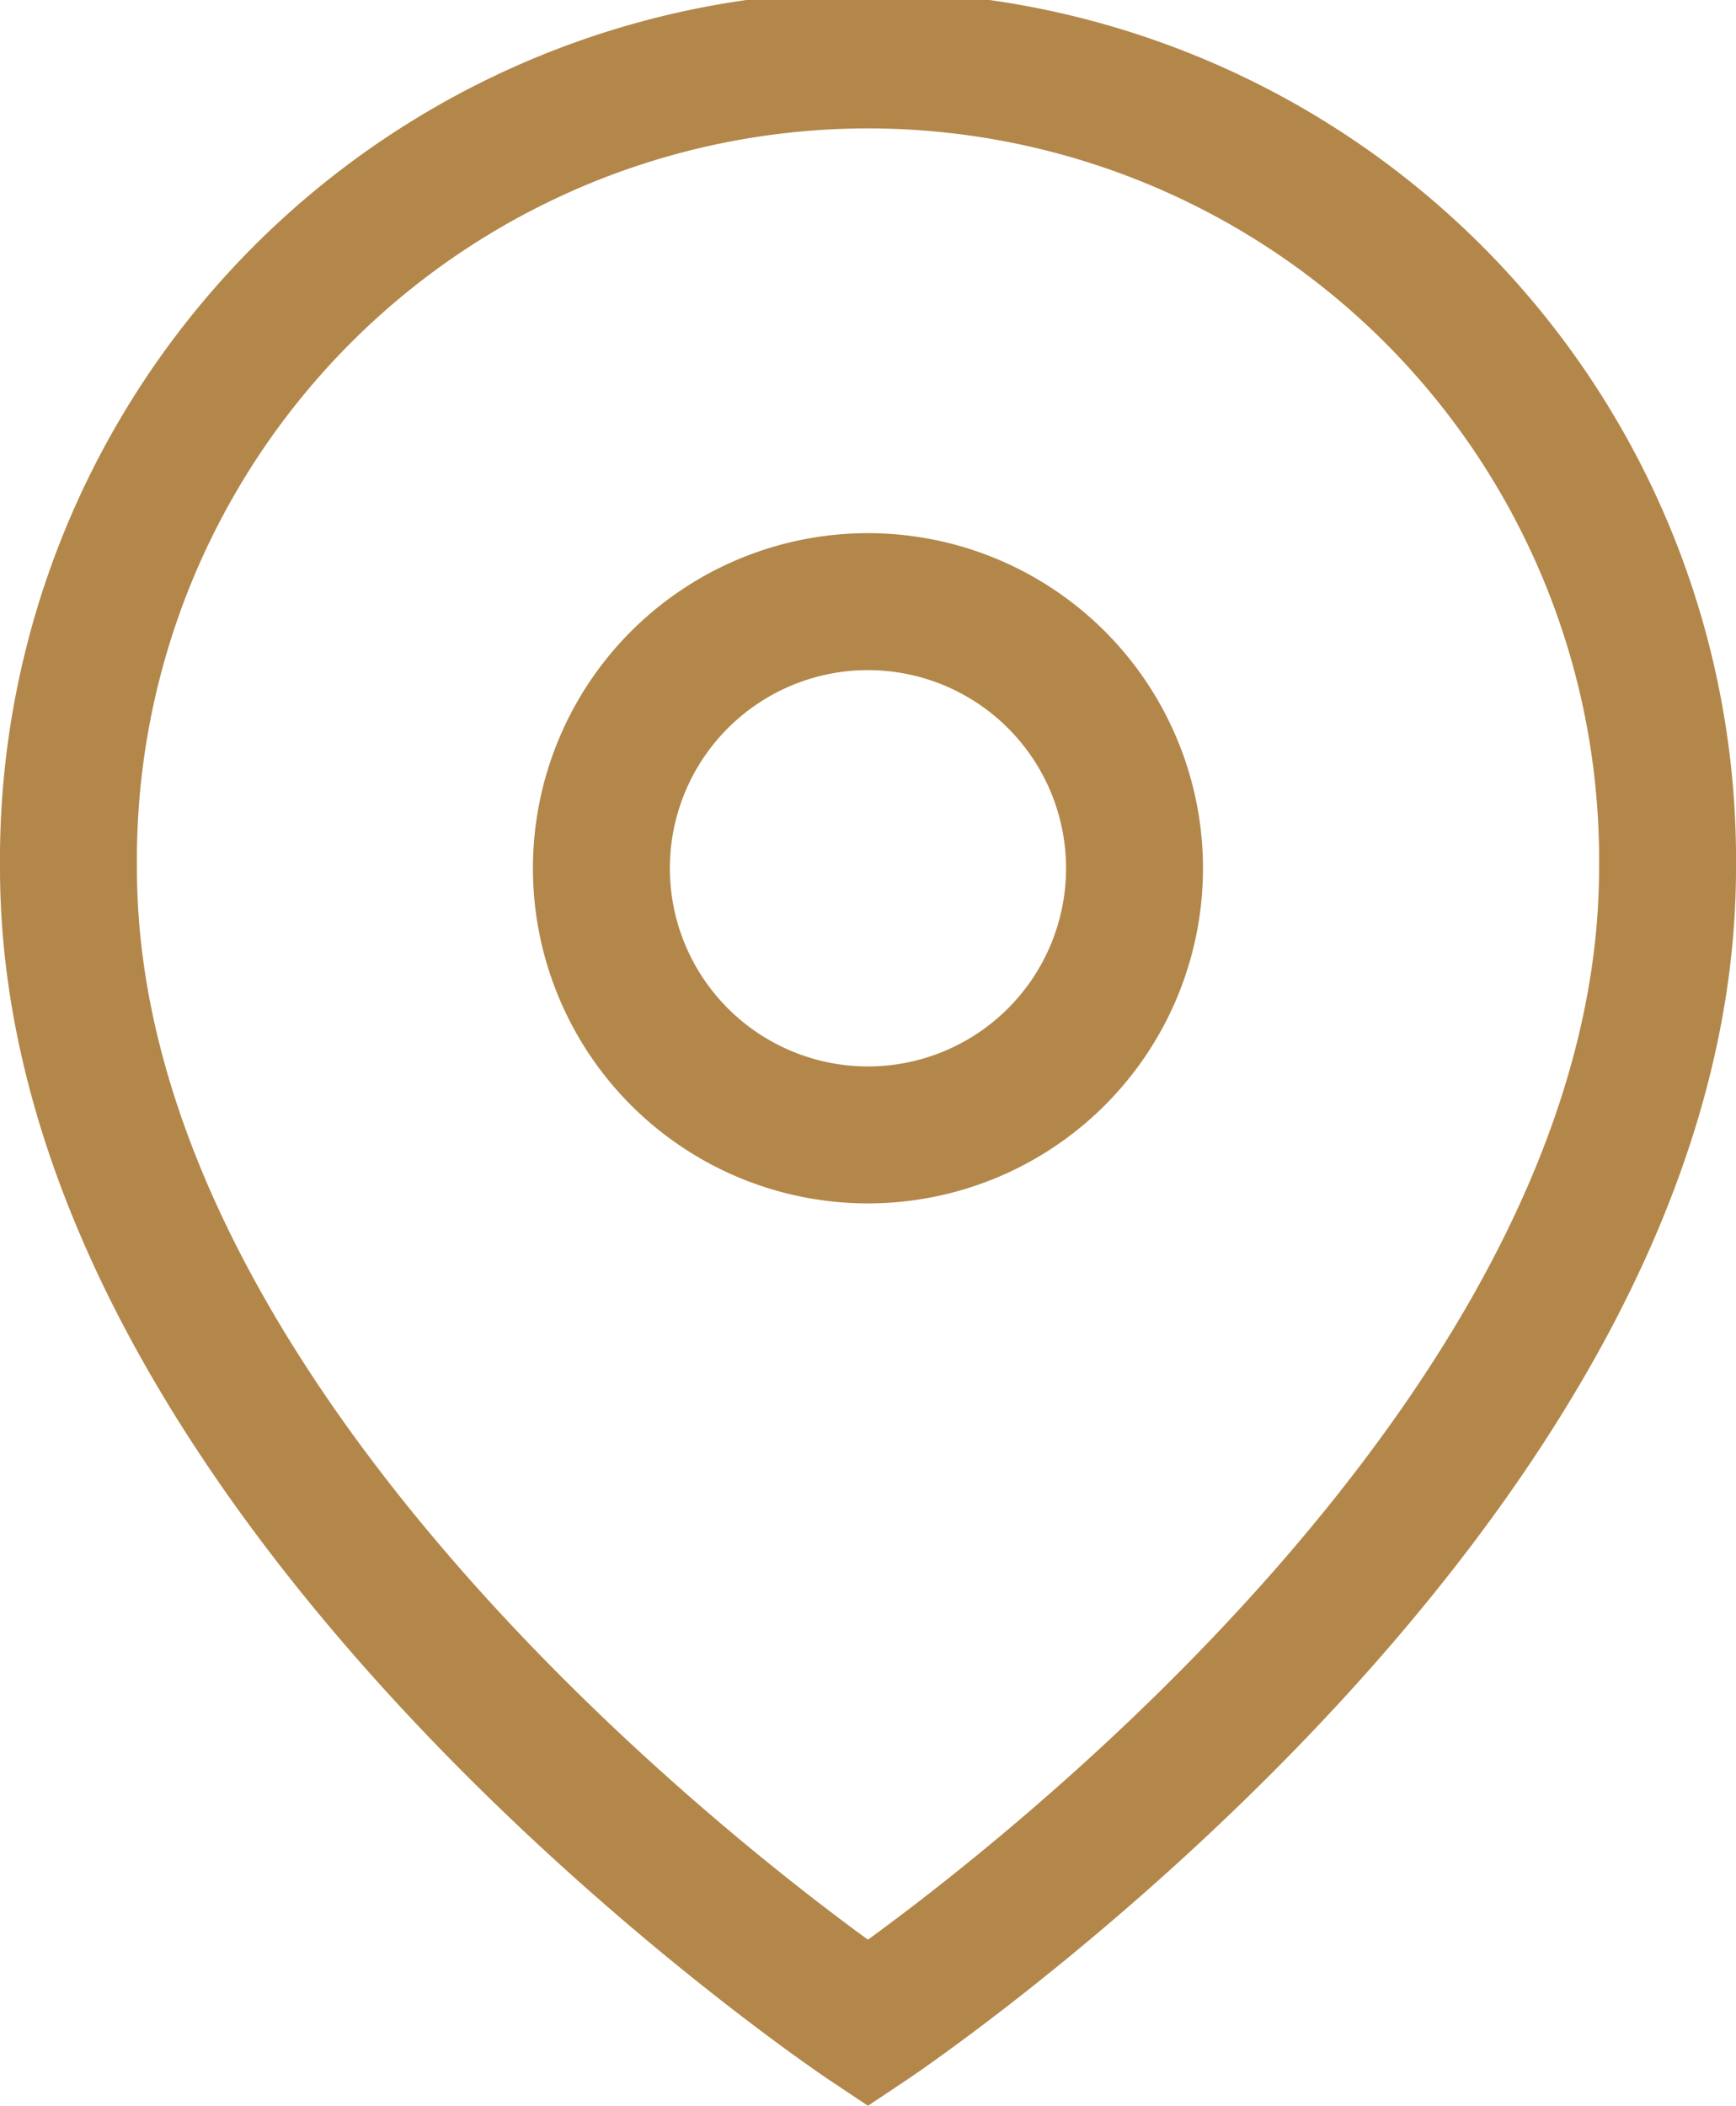
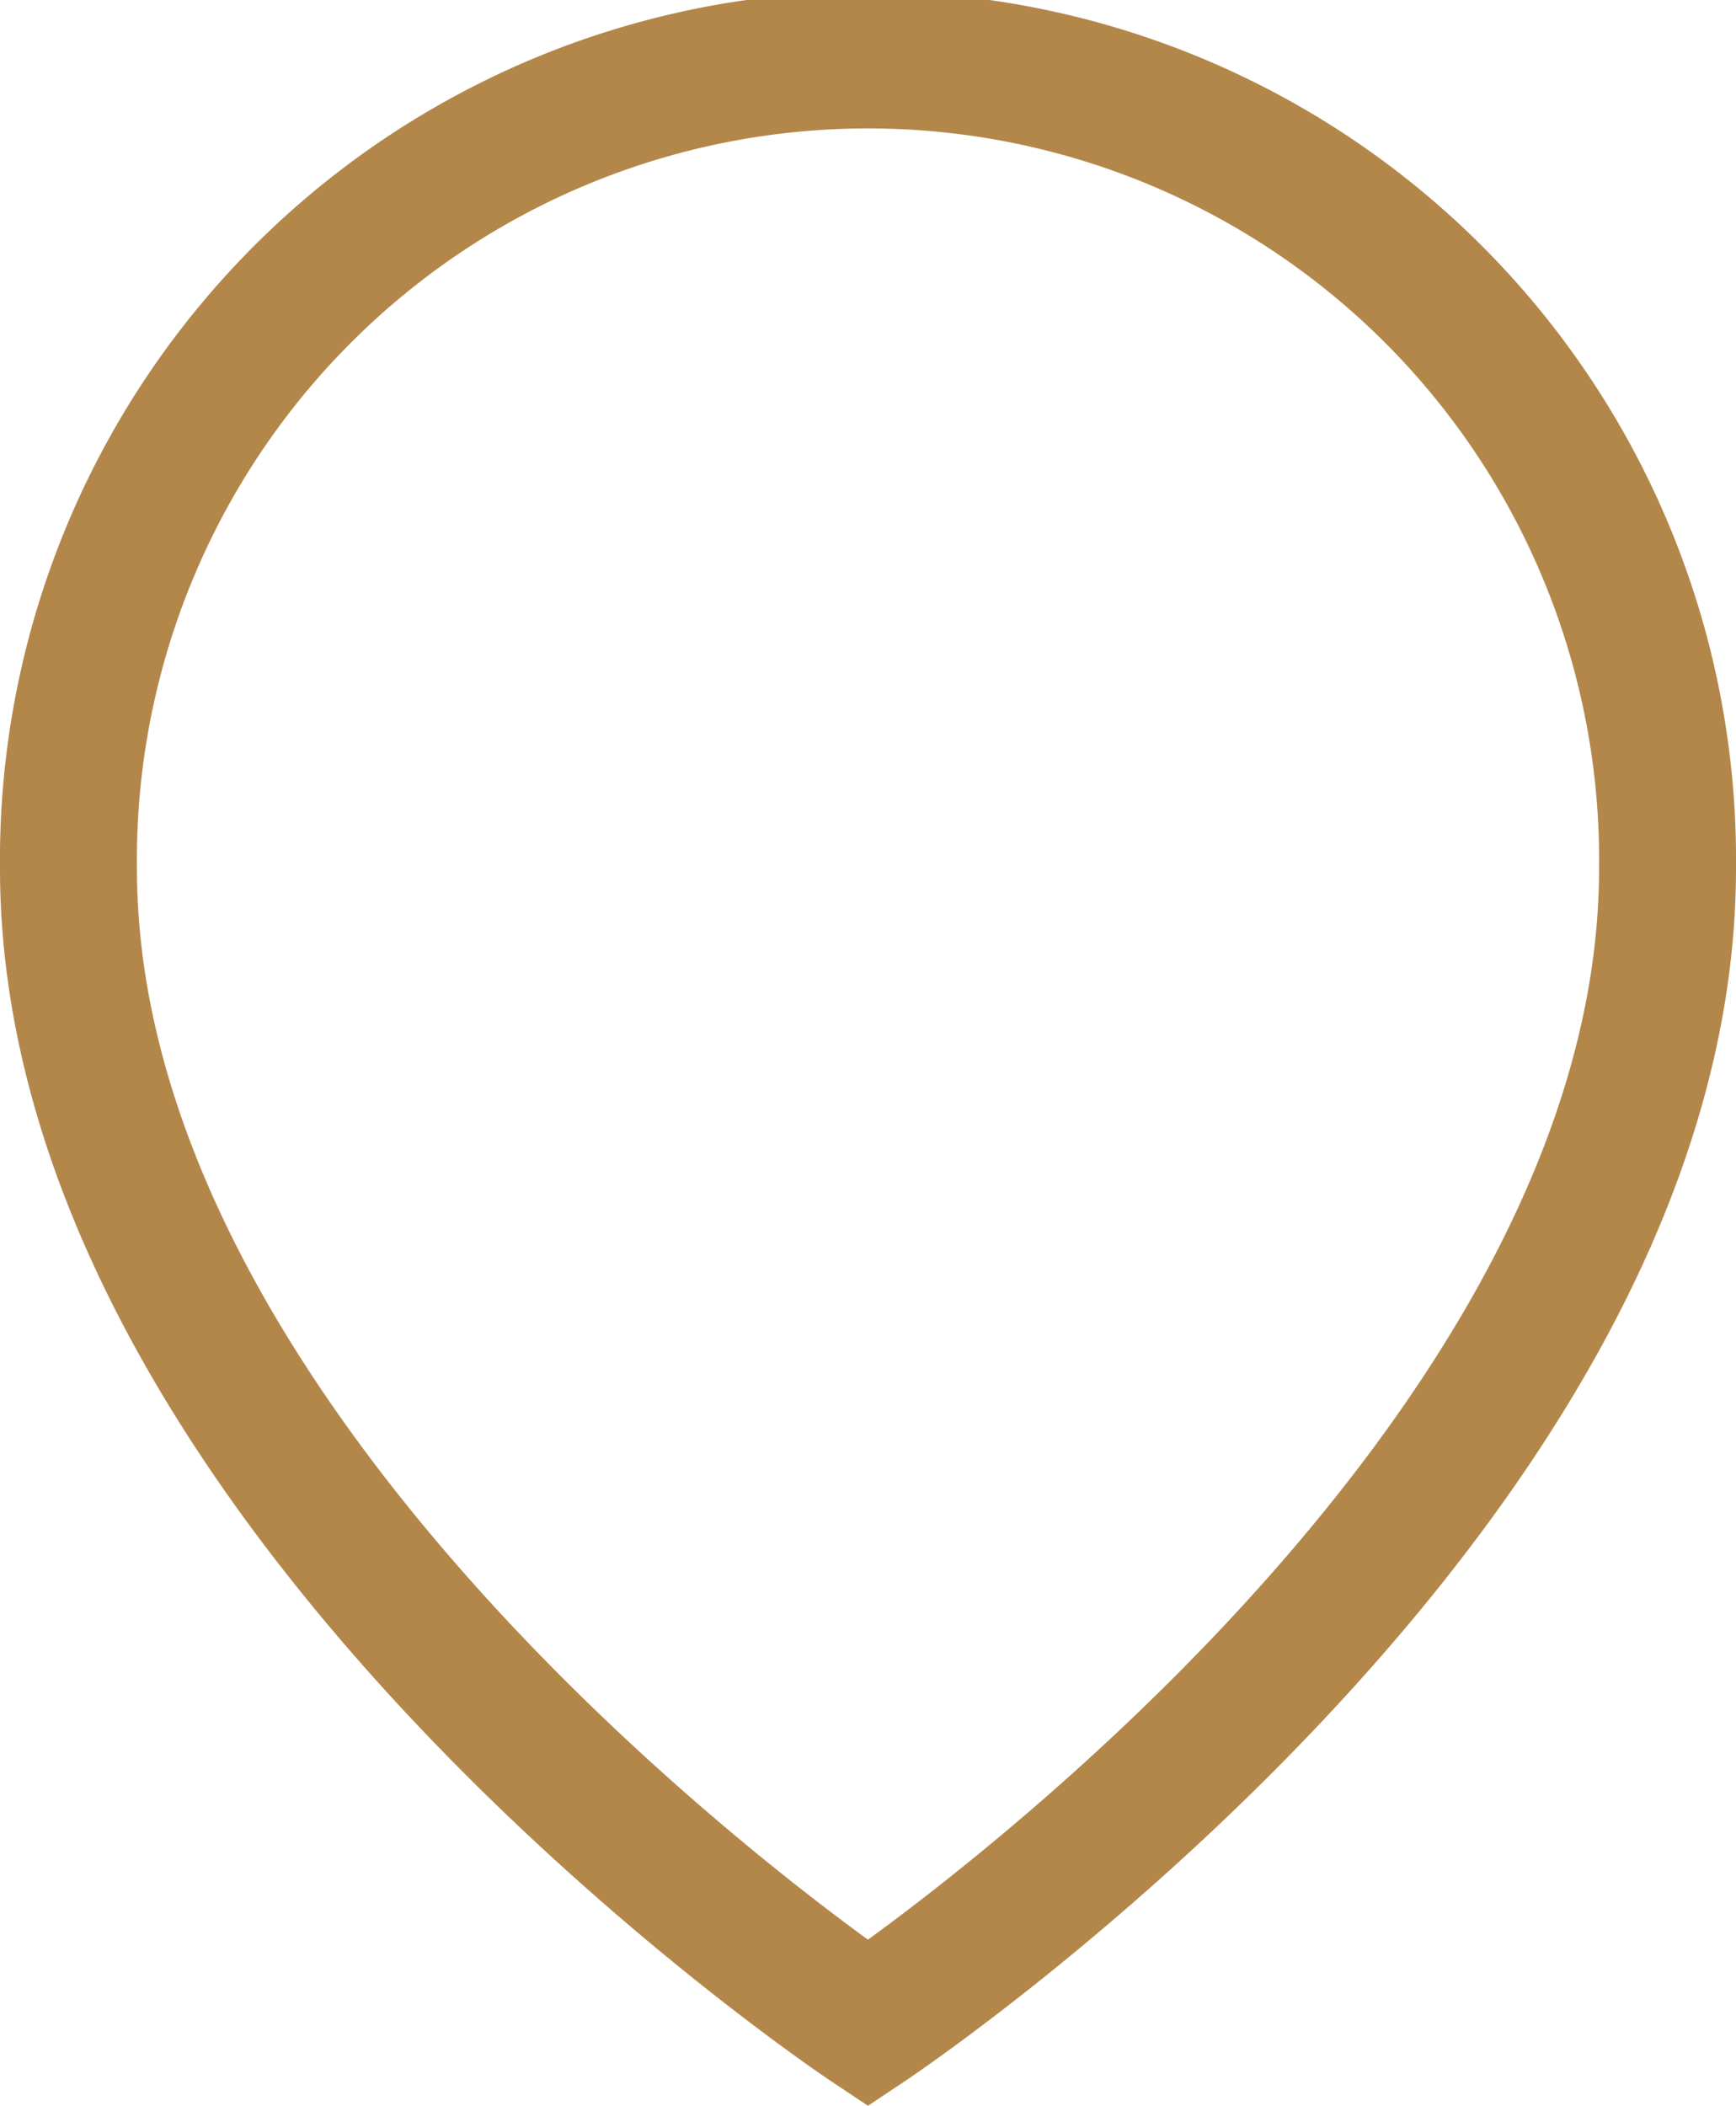
<svg xmlns="http://www.w3.org/2000/svg" width="19.017" height="23.062" viewBox="0 0 19.017 23.062">
  <g data-name="Icon feather-map-pin">
    <path data-name="Trazado 15695" d="M22.017 10.259c0 6.812-8.759 12.651-8.759 12.651S4.5 17.071 4.5 10.259a8.759 8.759 0 1 1 17.517 0z" transform="translate(-3.75 -.75)" style="fill:none;stroke:#b3874a;stroke-width:1.5px" />
-     <path data-name="Trazado 15696" d="M19.339 13.42a2.92 2.92 0 1 1-2.92-2.92 2.92 2.92 0 0 1 2.92 2.92z" transform="translate(-6.911 -3.911)" style="fill:none;stroke:#b3874a;stroke-width:1.5px" />
  </g>
</svg>